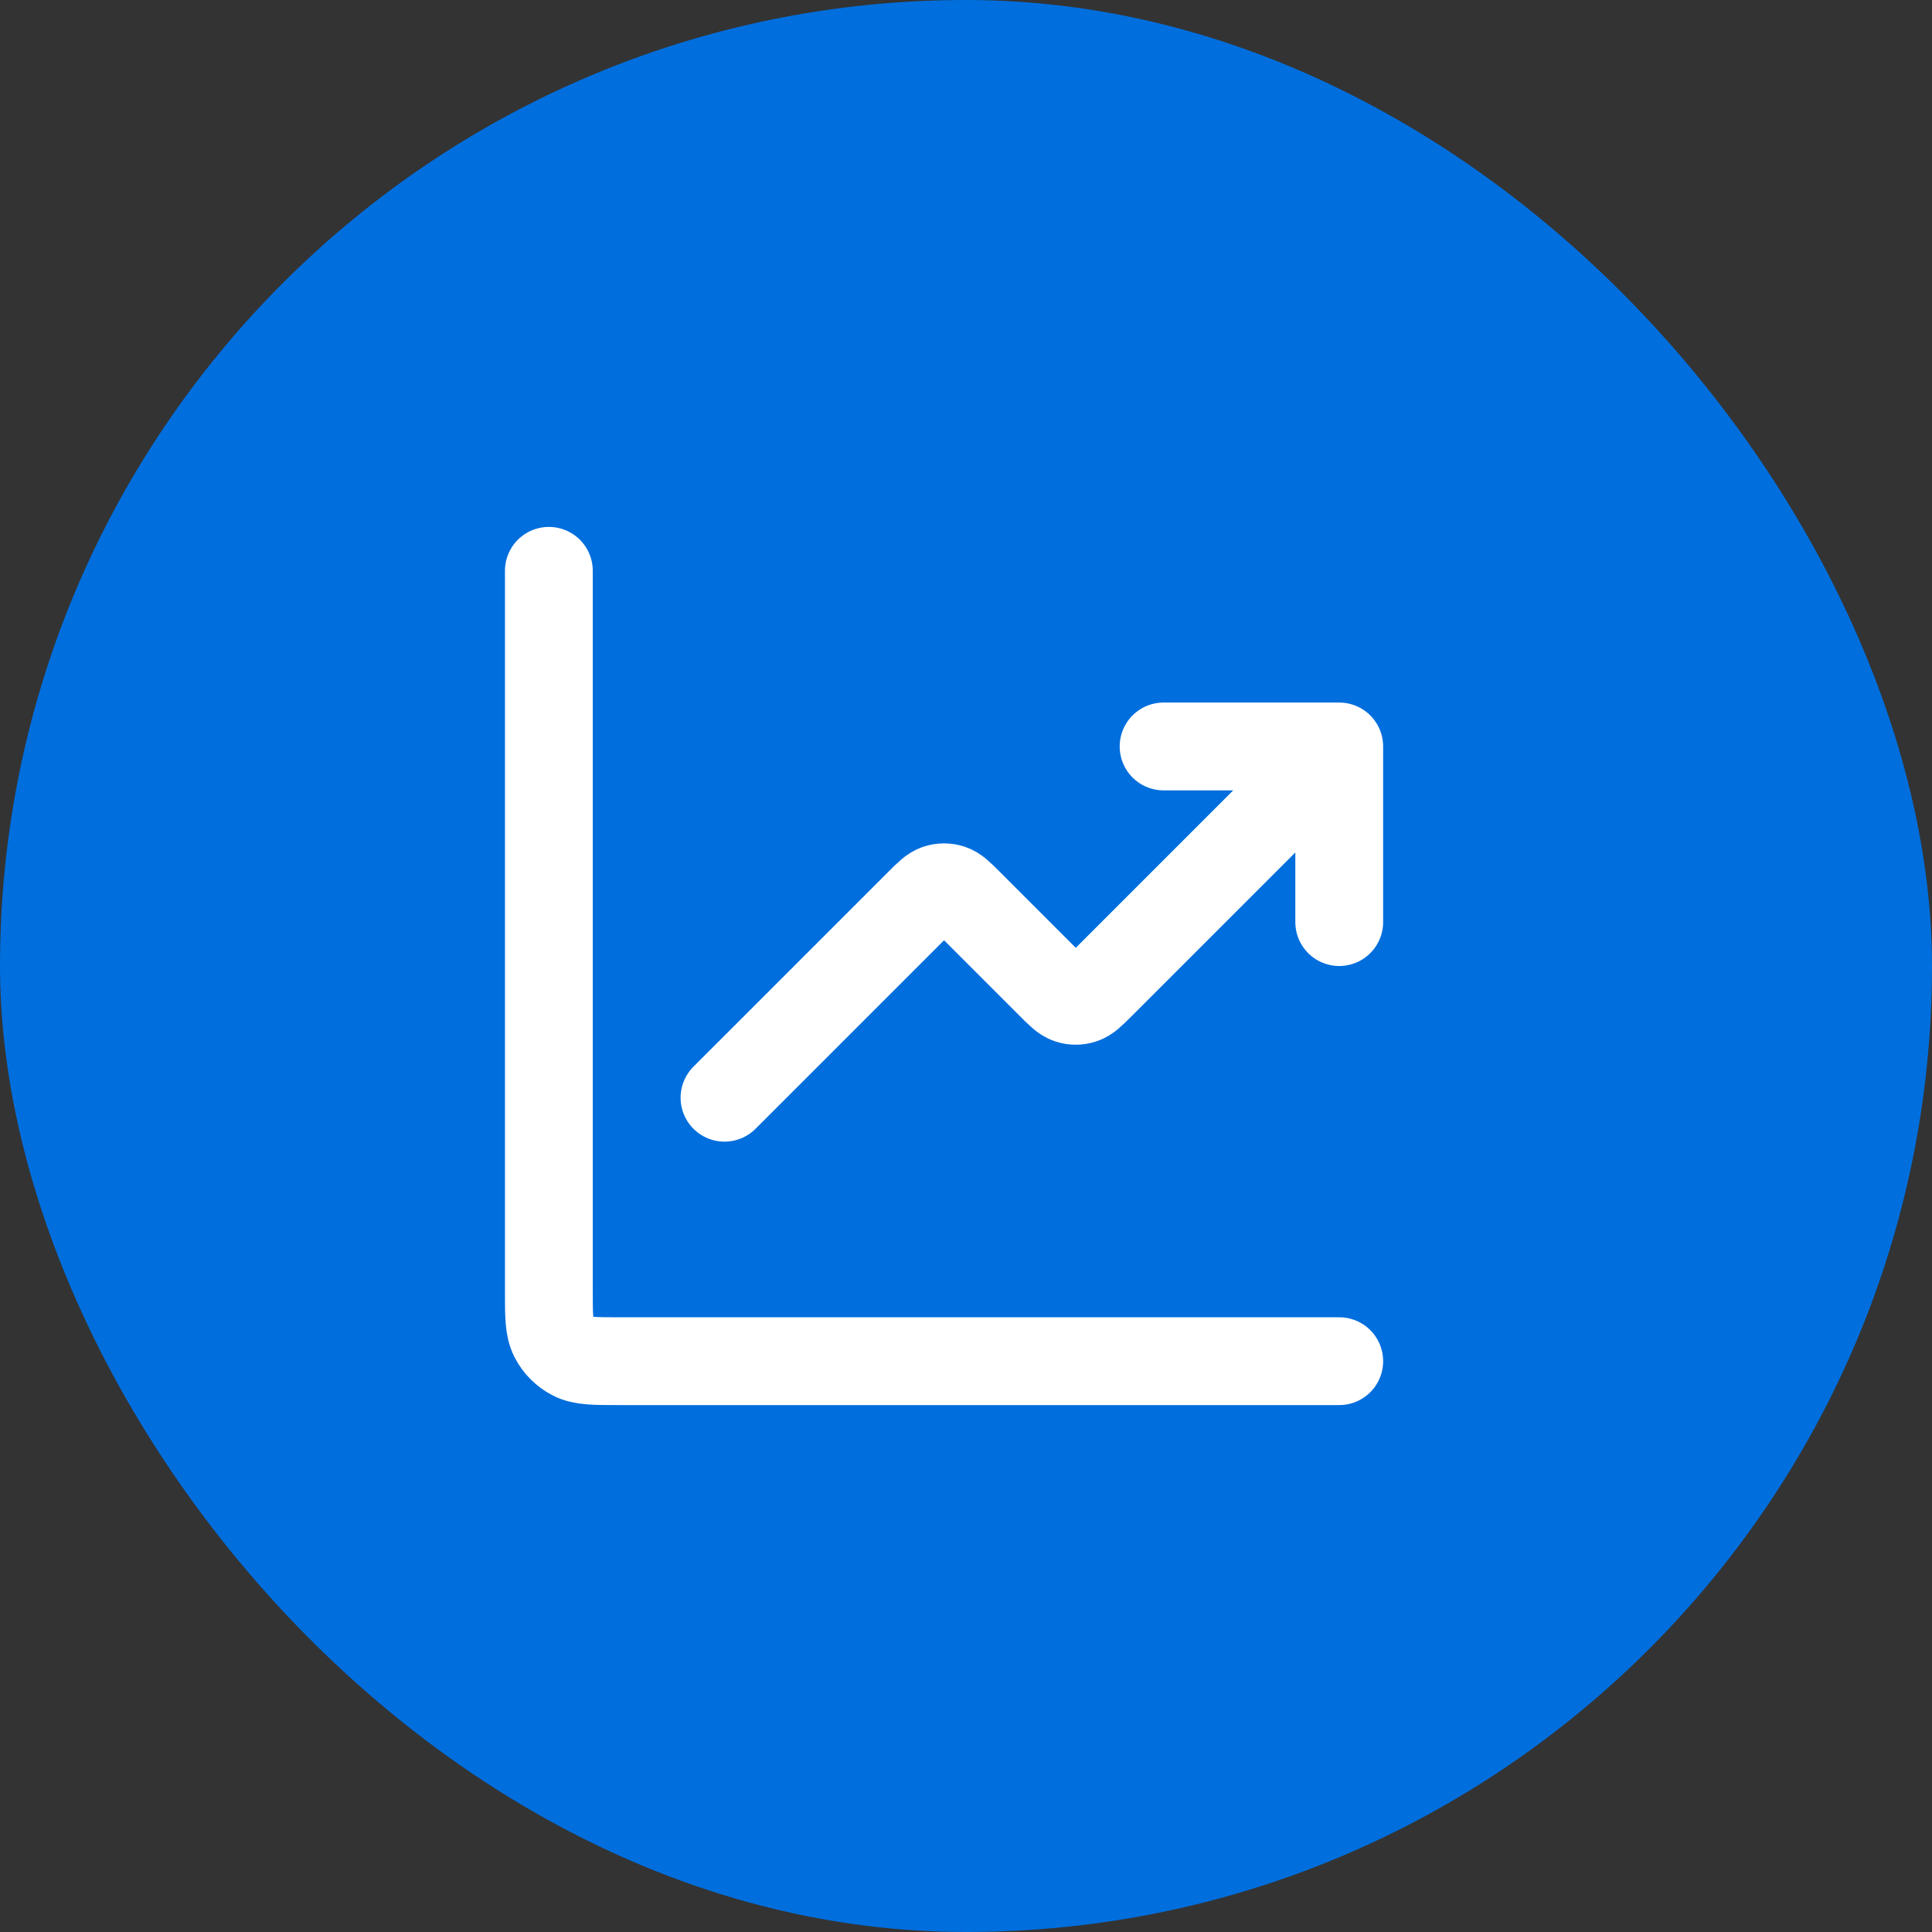
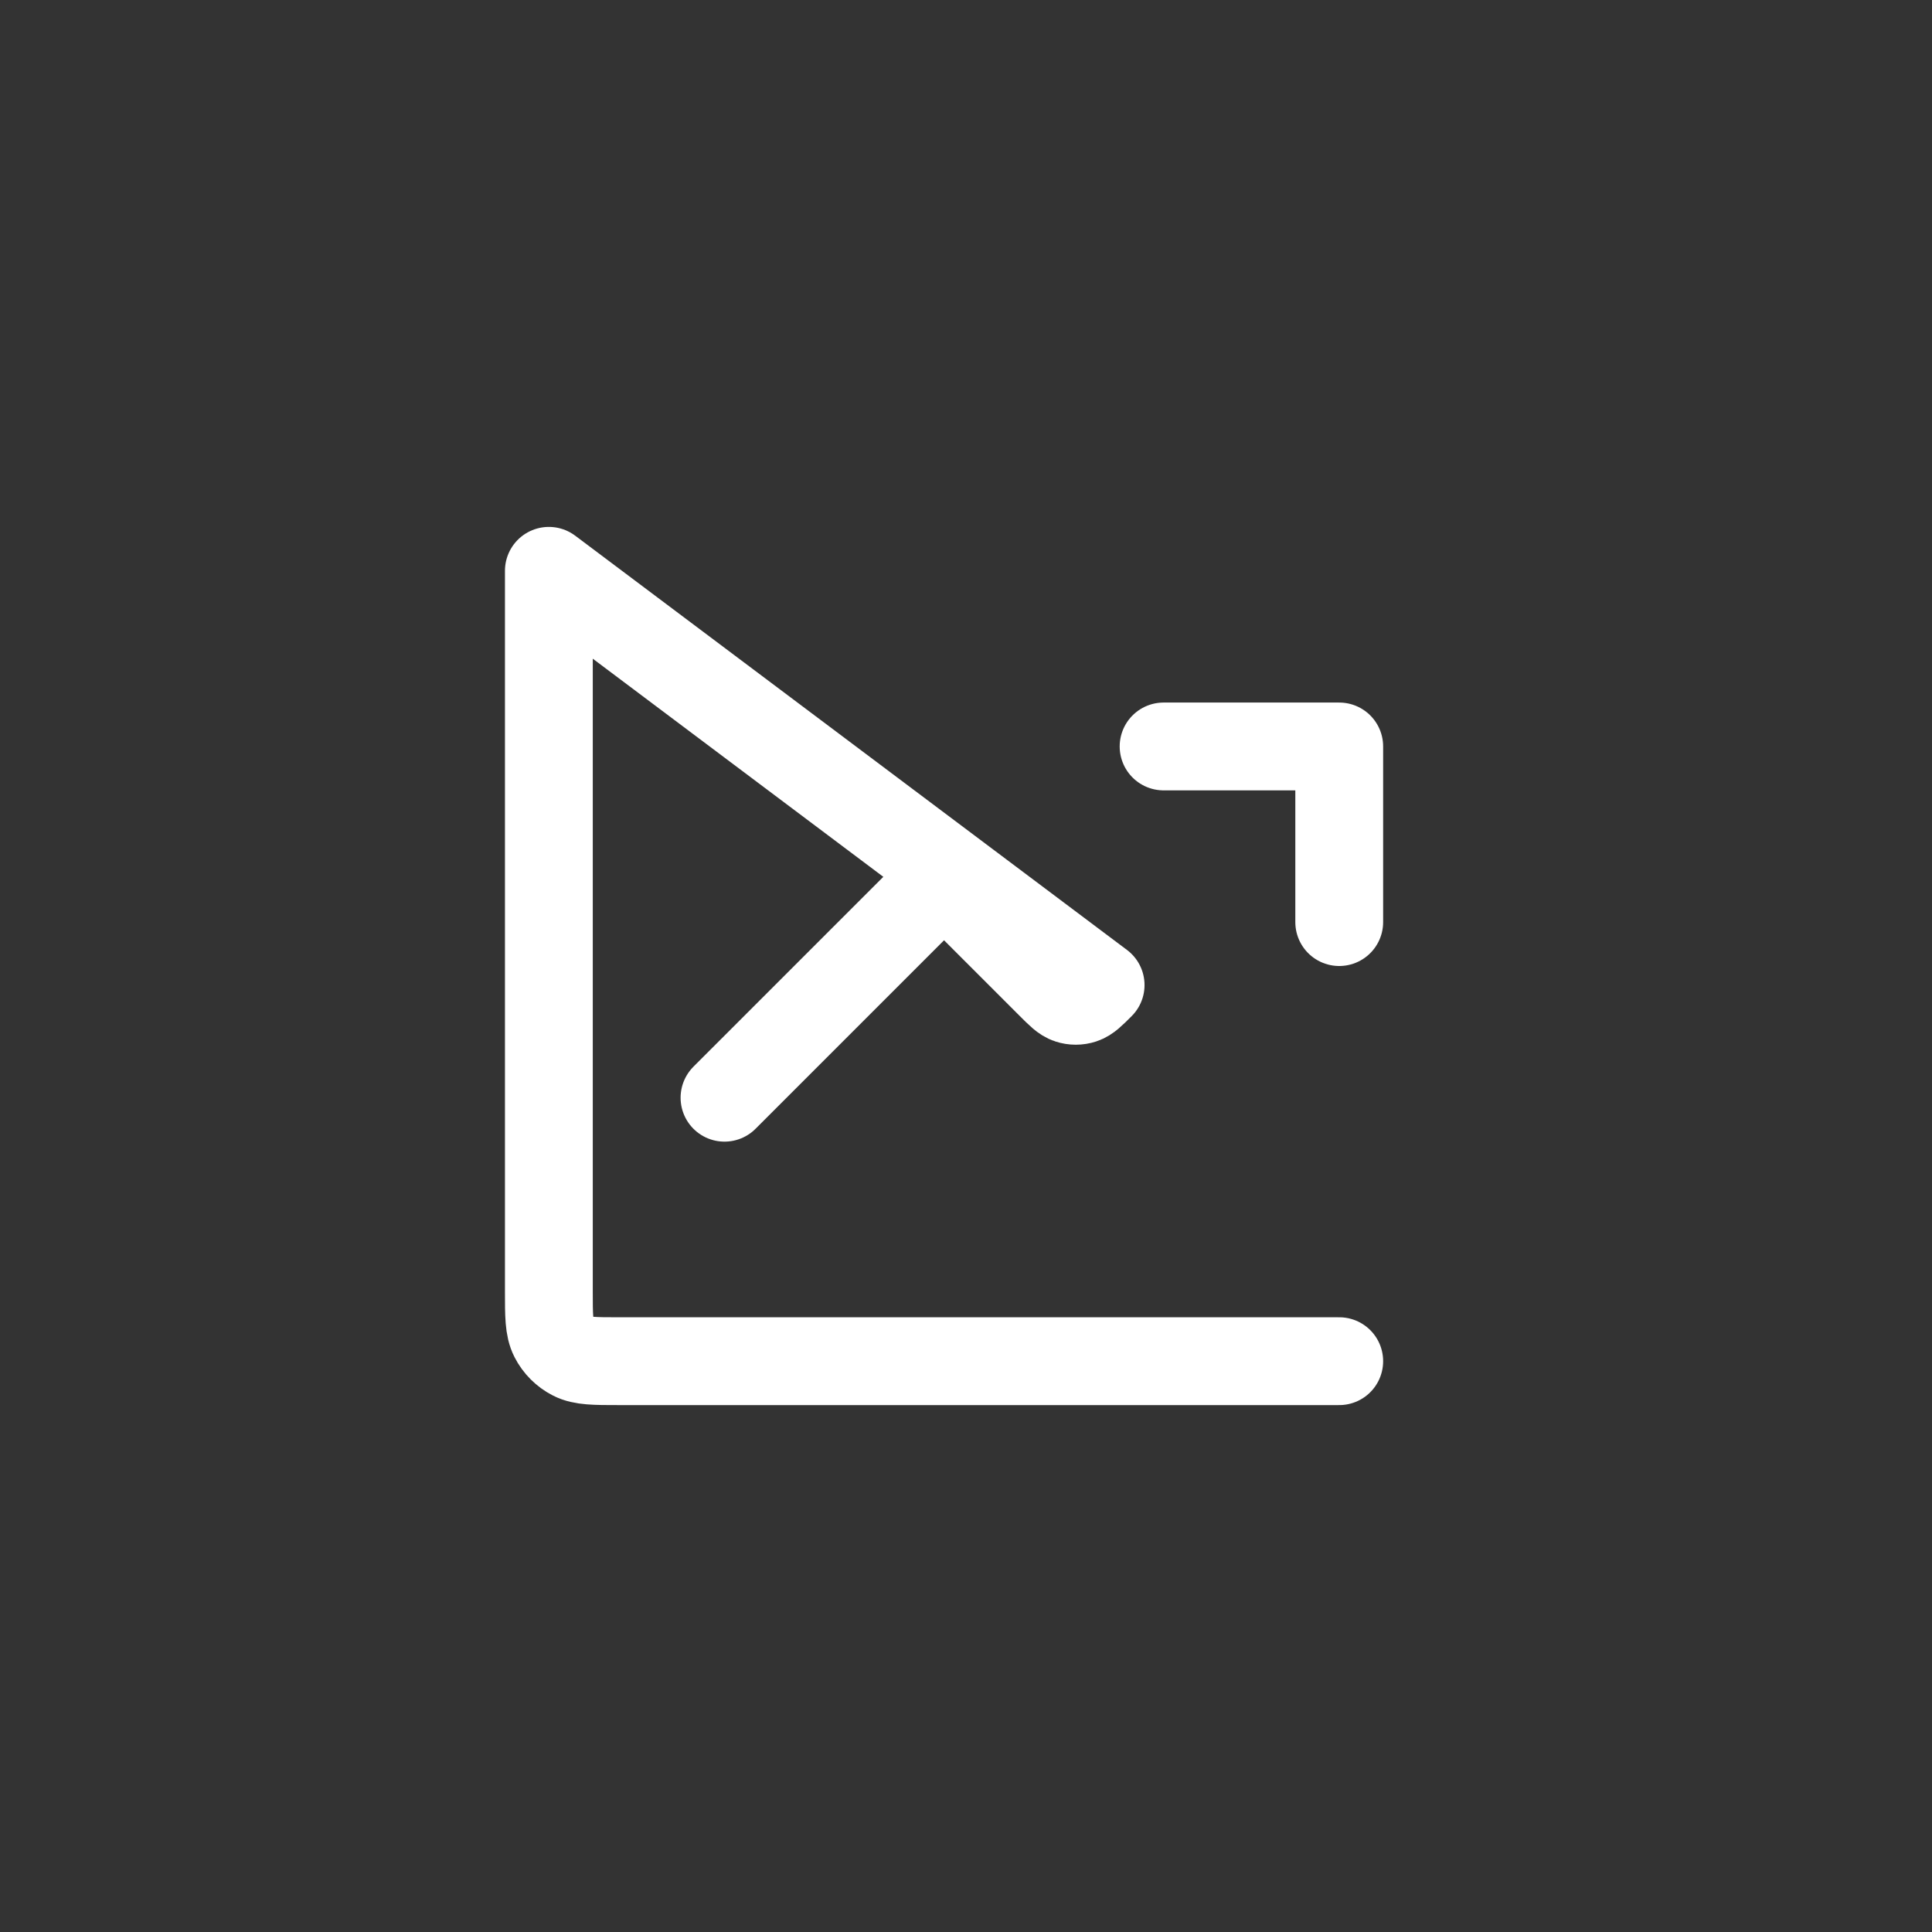
<svg xmlns="http://www.w3.org/2000/svg" width="44" height="44" viewBox="0 0 44 44" fill="none">
  <rect x="0" y="0" width="44" height="44" fill="#333333" stroke="none" />
-   <rect width="44" height="44" rx="22" fill="#006EDD" />
  <g clip-path="url(#clip0_1452_63084)">
-     <path d="M30.5 31H14.1C13.54 31 13.26 31 13.046 30.891C12.858 30.795 12.705 30.642 12.609 30.454C12.5 30.24 12.5 29.96 12.5 29.4V13M30.5 17L25.066 22.434C24.868 22.632 24.769 22.731 24.654 22.768C24.554 22.801 24.446 22.801 24.346 22.768C24.231 22.731 24.132 22.632 23.934 22.434L22.066 20.566C21.868 20.368 21.769 20.269 21.654 20.232C21.554 20.199 21.446 20.199 21.346 20.232C21.231 20.269 21.132 20.368 20.934 20.566L16.5 25M30.5 17H26.5M30.5 17V21" stroke="white" stroke-width="2" stroke-linecap="round" stroke-linejoin="round" />
+     <path d="M30.5 31H14.1C13.54 31 13.26 31 13.046 30.891C12.858 30.795 12.705 30.642 12.609 30.454C12.5 30.24 12.5 29.96 12.5 29.4V13L25.066 22.434C24.868 22.632 24.769 22.731 24.654 22.768C24.554 22.801 24.446 22.801 24.346 22.768C24.231 22.731 24.132 22.632 23.934 22.434L22.066 20.566C21.868 20.368 21.769 20.269 21.654 20.232C21.554 20.199 21.446 20.199 21.346 20.232C21.231 20.269 21.132 20.368 20.934 20.566L16.5 25M30.5 17H26.5M30.5 17V21" stroke="white" stroke-width="2" stroke-linecap="round" stroke-linejoin="round" />
  </g>
  <defs>
    <clipPath id="clip0_1452_63084">
      <rect width="24" height="24" fill="white" transform="translate(10 10)" />
    </clipPath>
  </defs>
</svg>